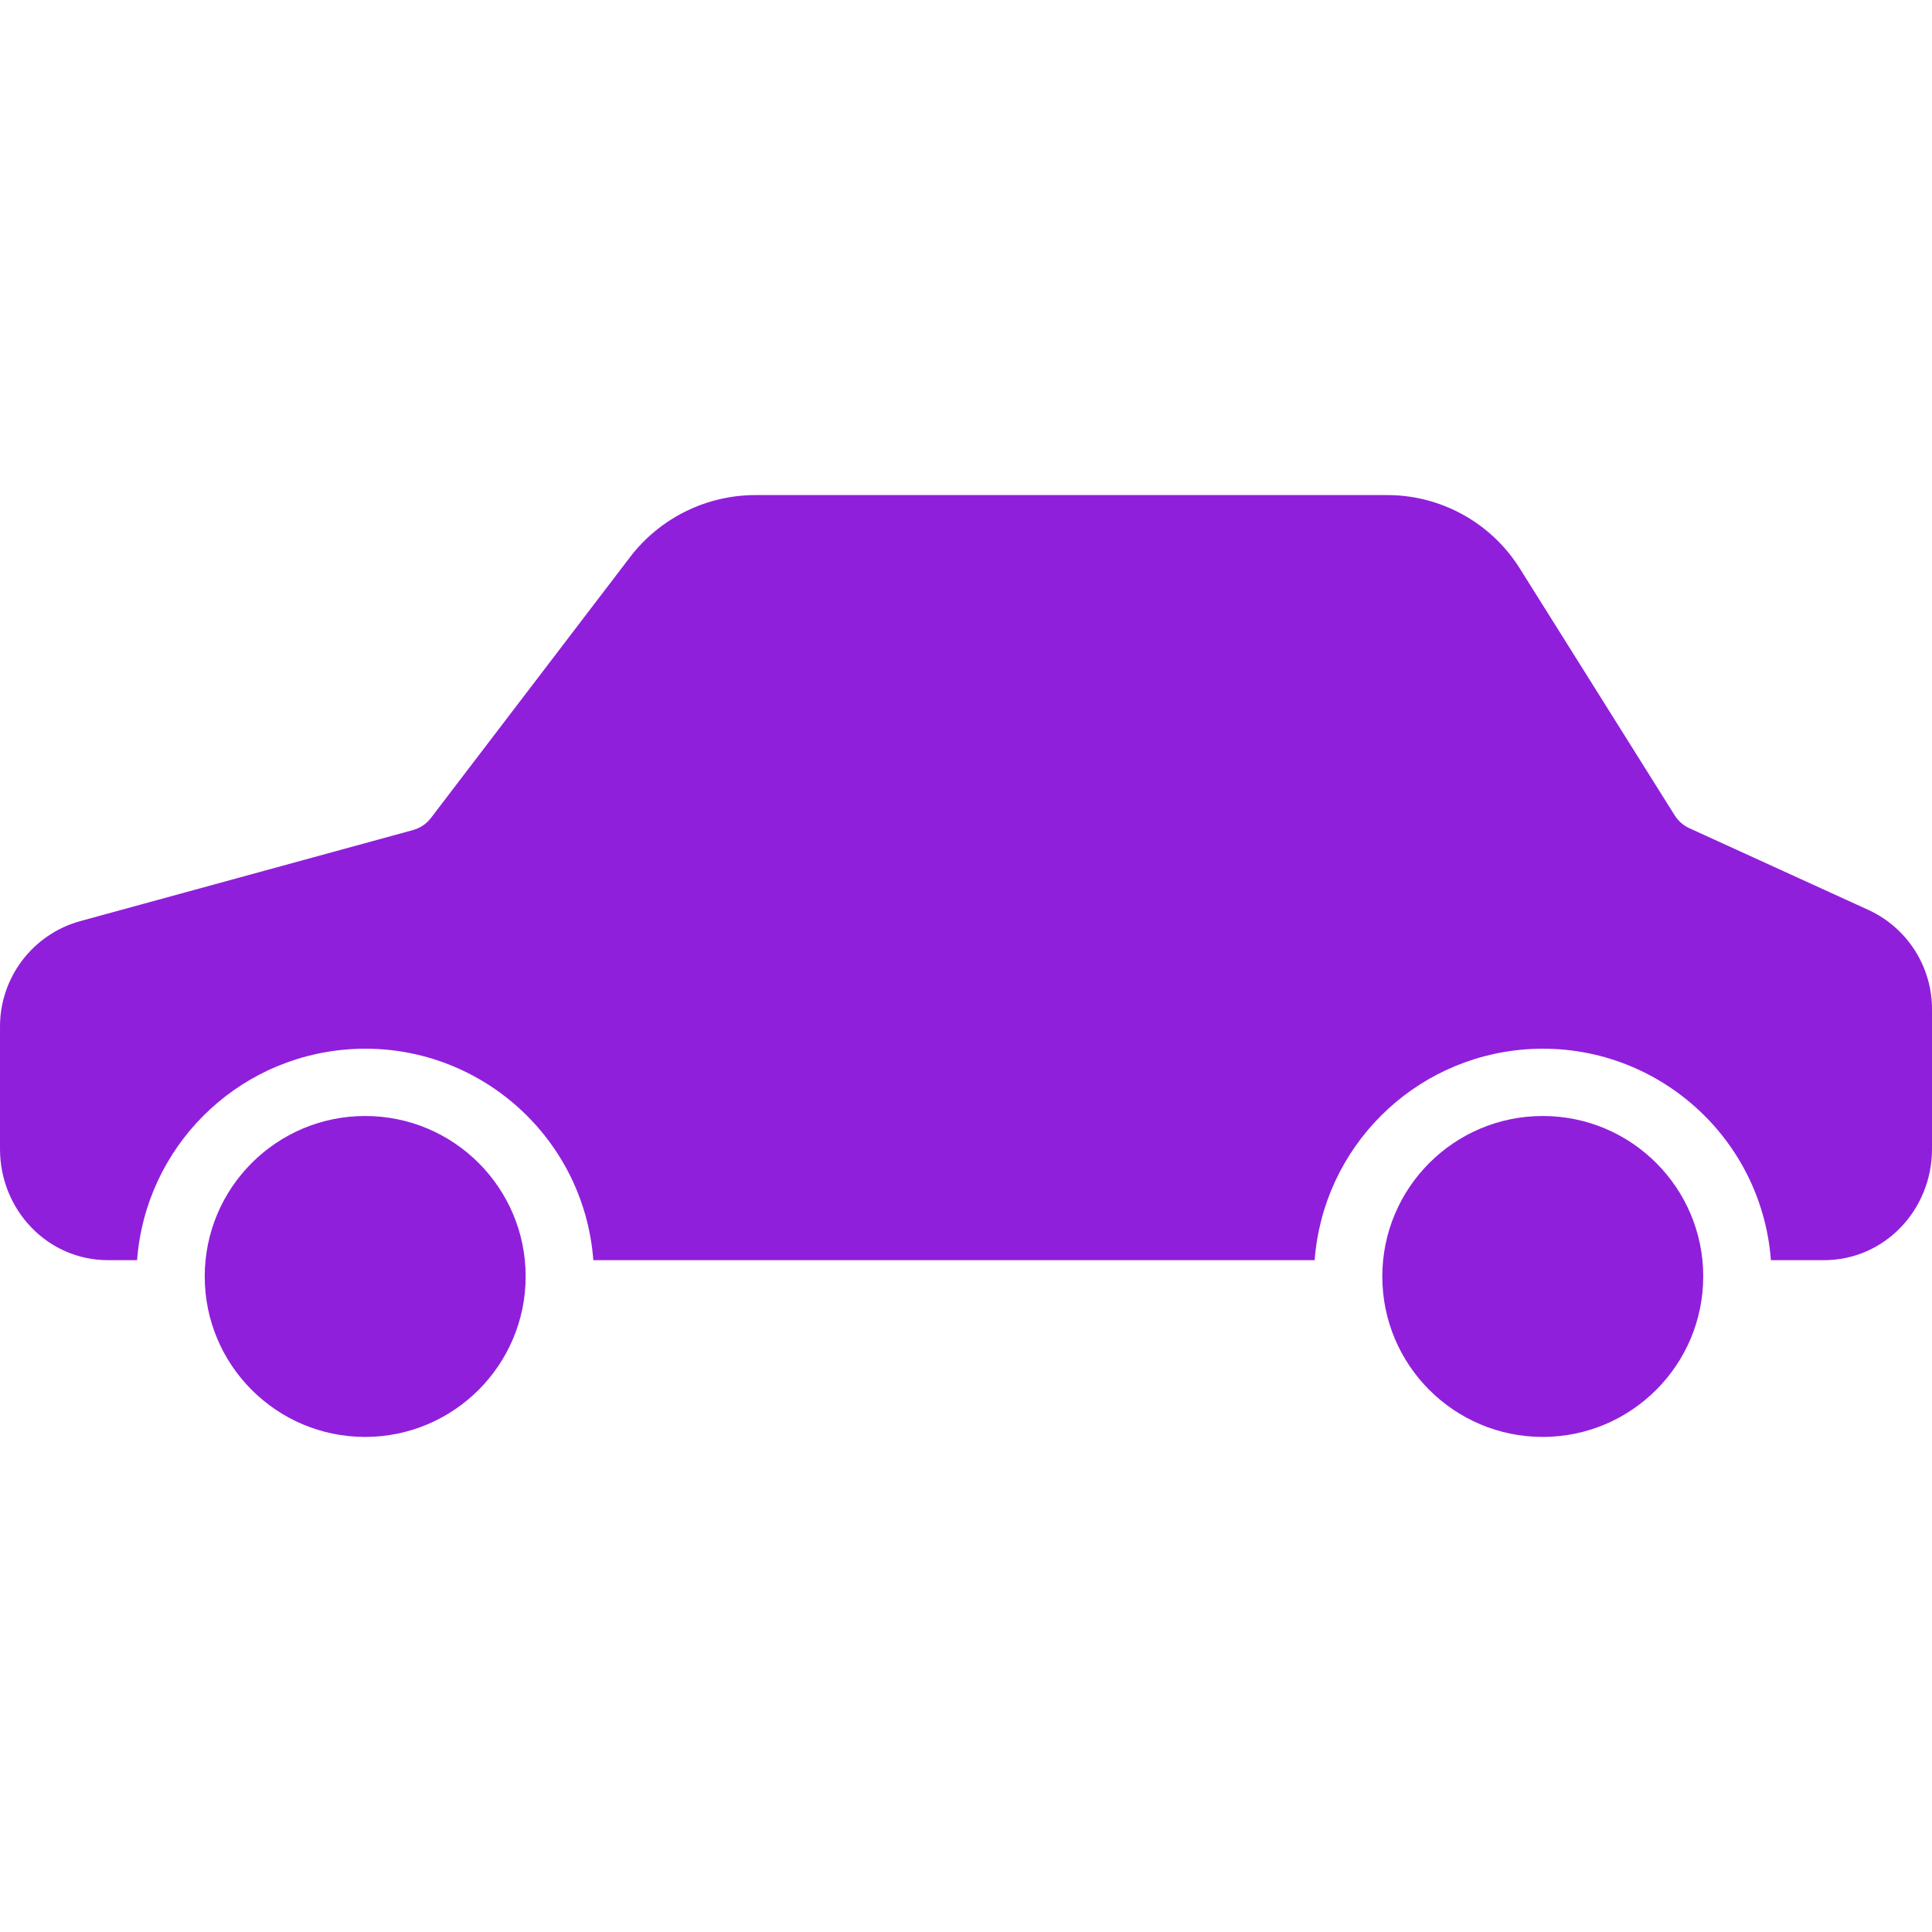
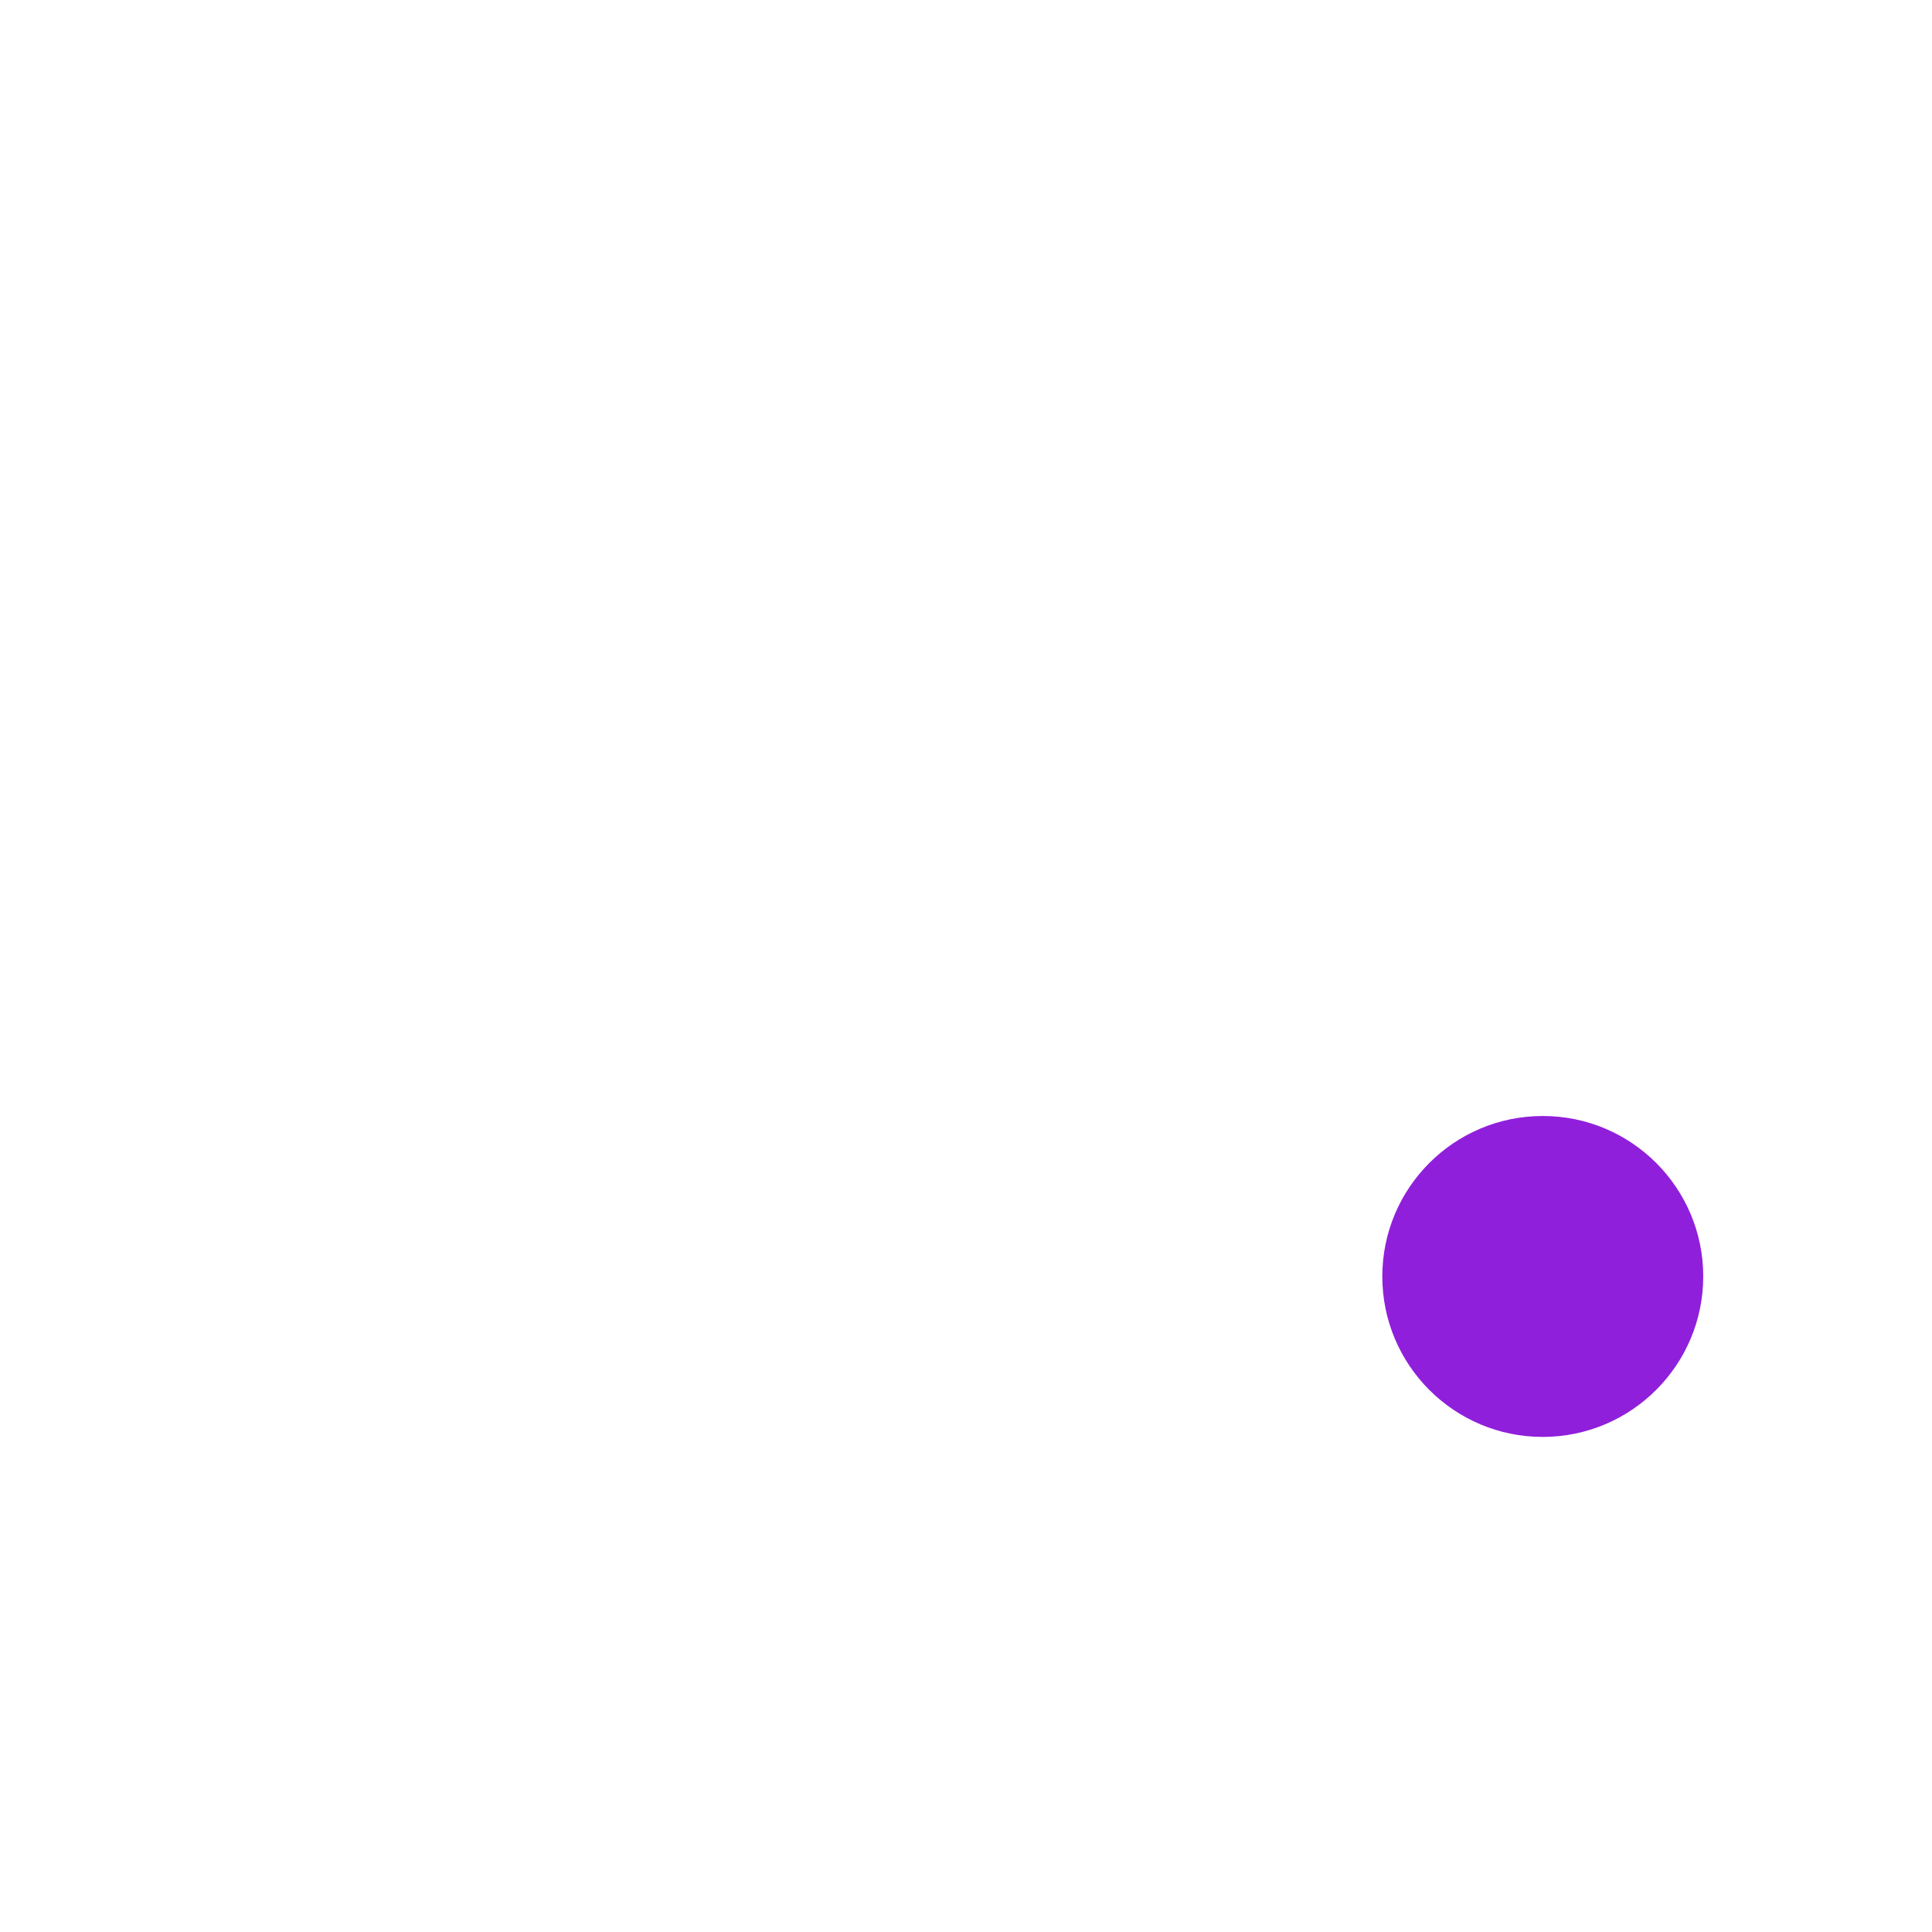
<svg xmlns="http://www.w3.org/2000/svg" width="452" height="452" viewBox="0 0 452 452" fill="none">
  <g clip-path="url(#clip0)">
-     <path d="M85.44 261.093C64.706 261.093 47.898 277.901 47.898 298.635C47.898 319.369 64.706 336.177 85.44 336.177C106.164 336.154 122.959 319.359 122.982 298.635C122.982 277.901 106.174 261.093 85.44 261.093Z" fill="#901FDB" />
-     <path d="M437.143 212.893L395.299 193.793C393.873 193.16 392.666 192.118 391.83 190.8L355.57 133C348.817 122.219 336.952 115.717 324.231 115.826H176.88C165.376 115.791 154.512 121.114 147.49 130.226L100.859 191.316C99.816 192.712 98.339 193.722 96.659 194.186L18.725 215.512C7.595 218.611 -0.077 228.783 0.001 240.336V268.836C0.001 283.024 11.09 294.824 25.28 294.824H32.069C34.07 268.458 55.024 247.504 81.39 245.503C110.866 243.266 136.575 265.347 138.812 294.824H307.568C309.569 268.458 330.523 247.505 356.889 245.503C386.365 243.266 412.074 265.347 414.311 294.824H426.722C440.912 294.824 452.001 283.024 452.001 268.836V236.302C452.081 226.256 446.267 217.096 437.143 212.893Z" fill="#901FDB" />
    <path d="M360.94 261.093C340.206 261.093 323.398 277.901 323.398 298.635C323.398 319.369 340.206 336.177 360.939 336.177C381.663 336.154 398.458 319.359 398.482 298.635C398.482 277.901 381.673 261.093 360.94 261.093Z" fill="#901FDB" />
  </g>
  <defs>
    <clipPath id="clip0">
      <rect width="452.001" height="452.001" fill="white" />
    </clipPath>
  </defs>
</svg>